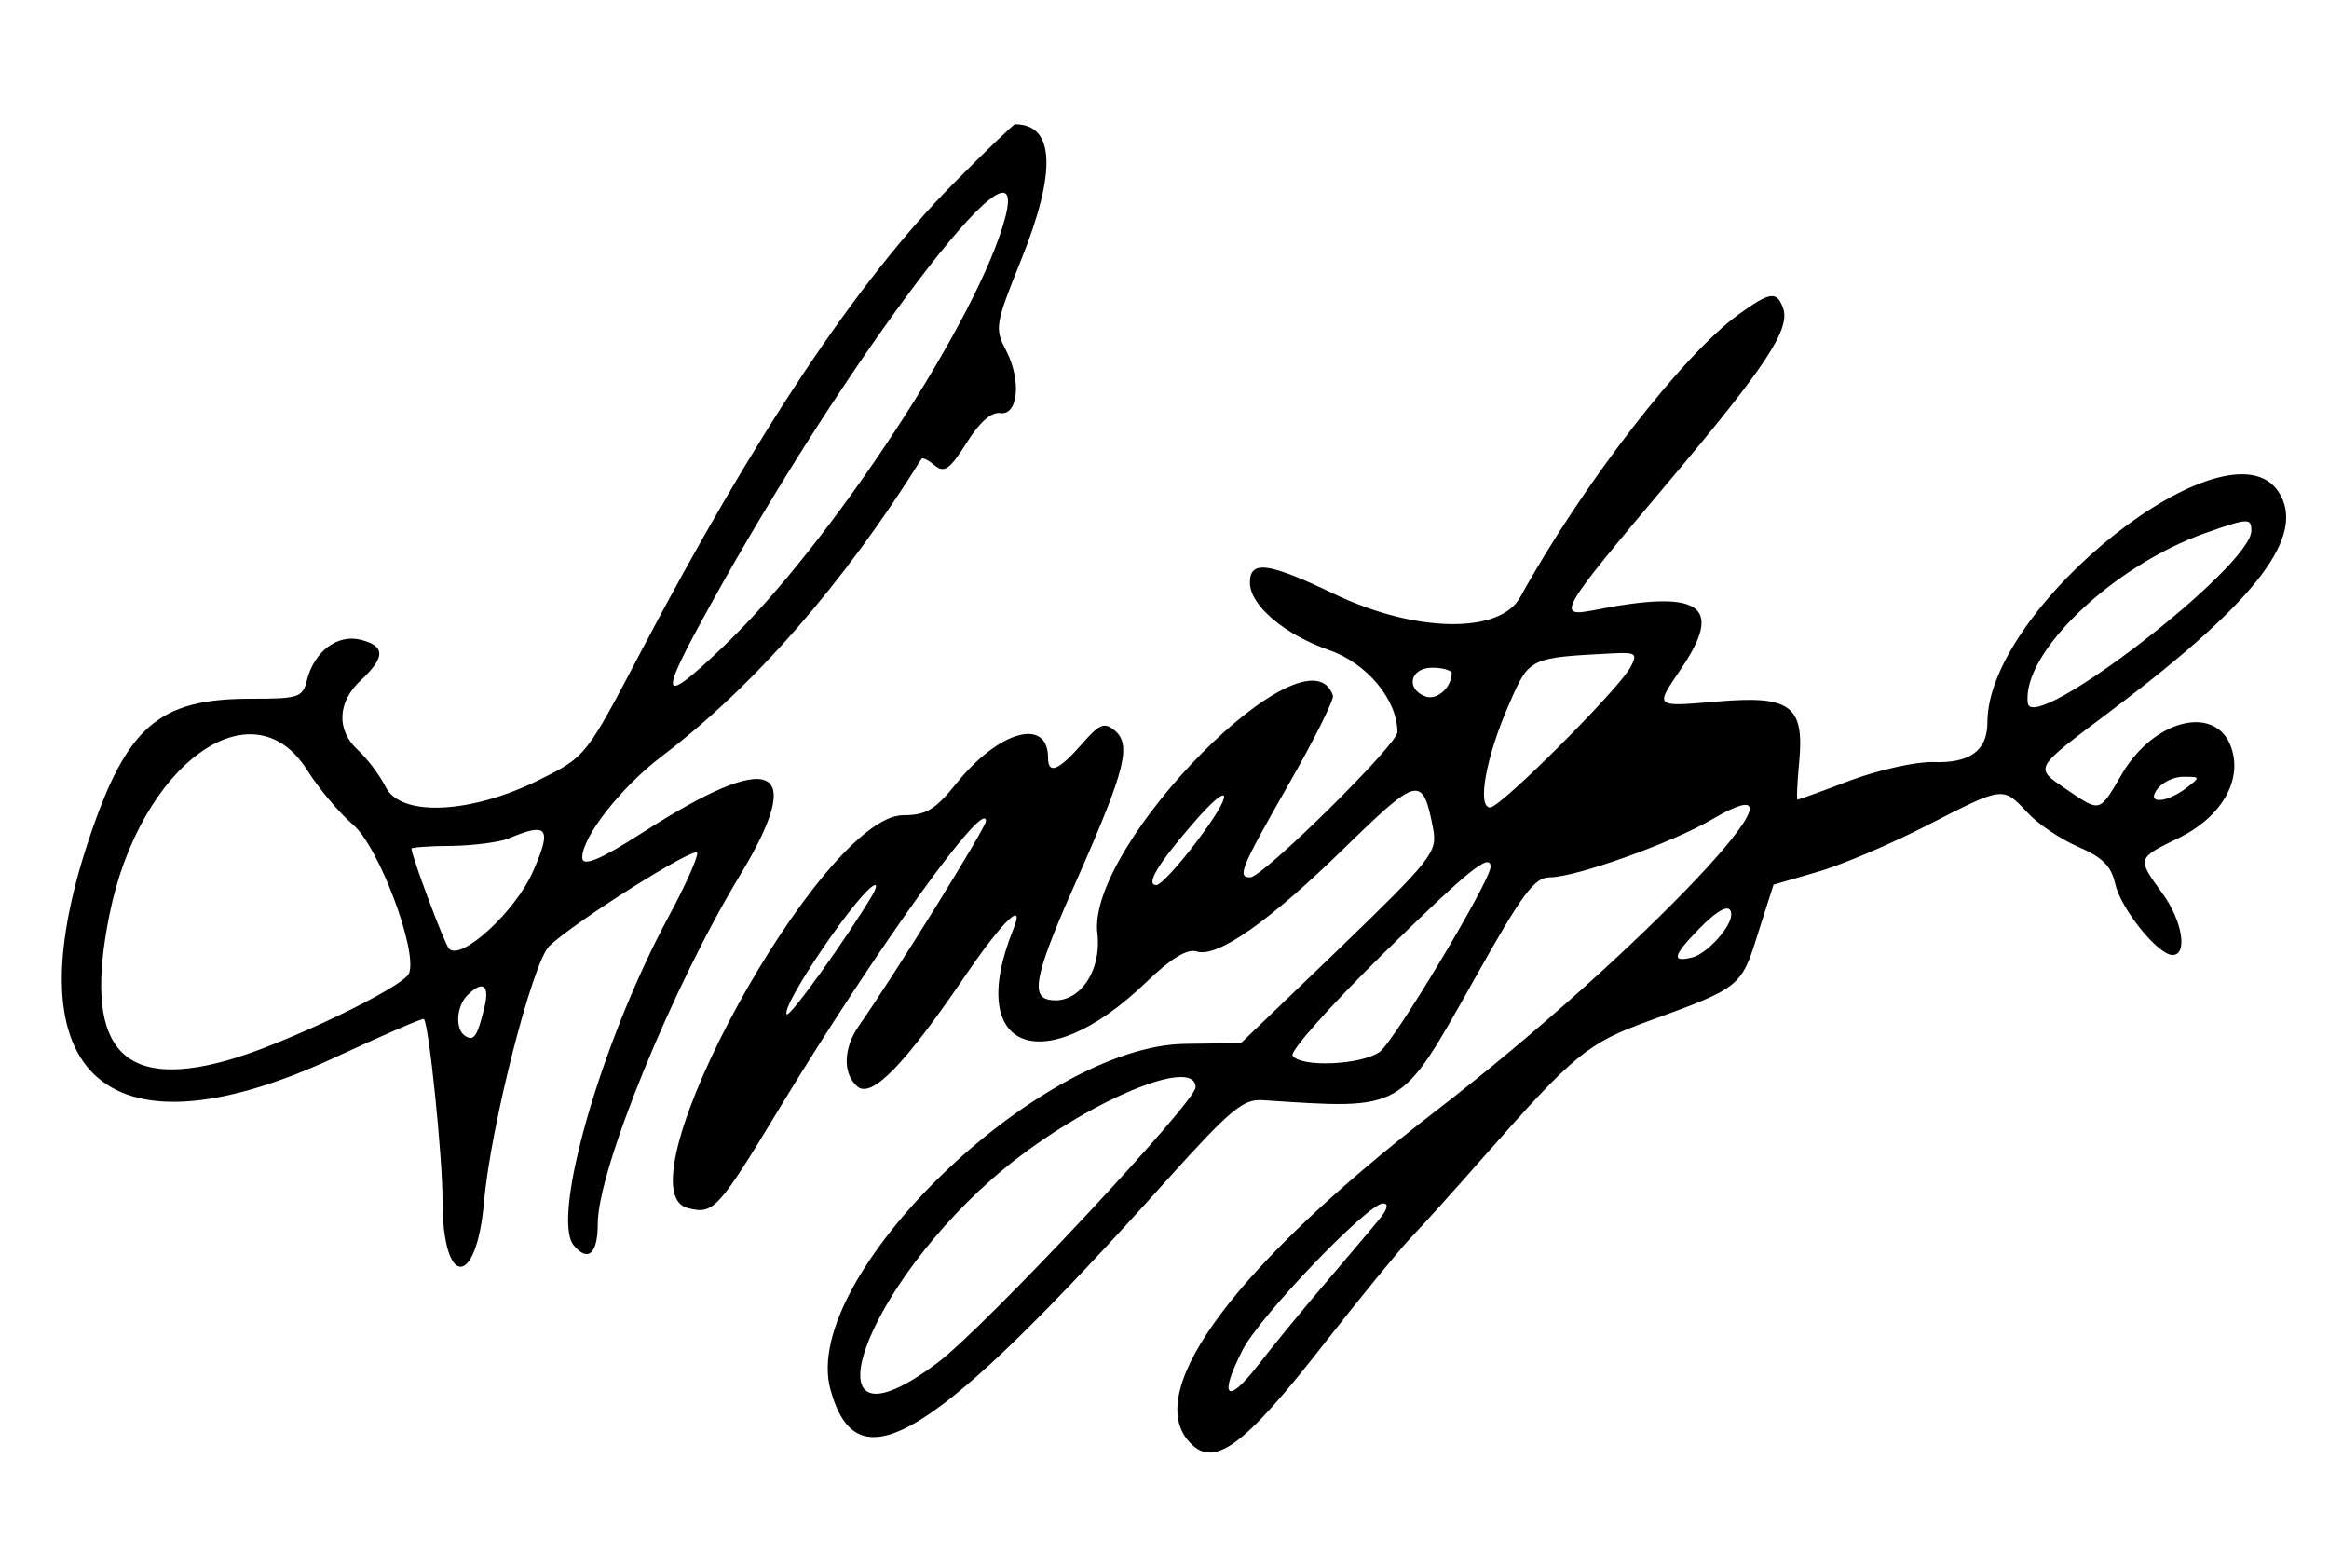
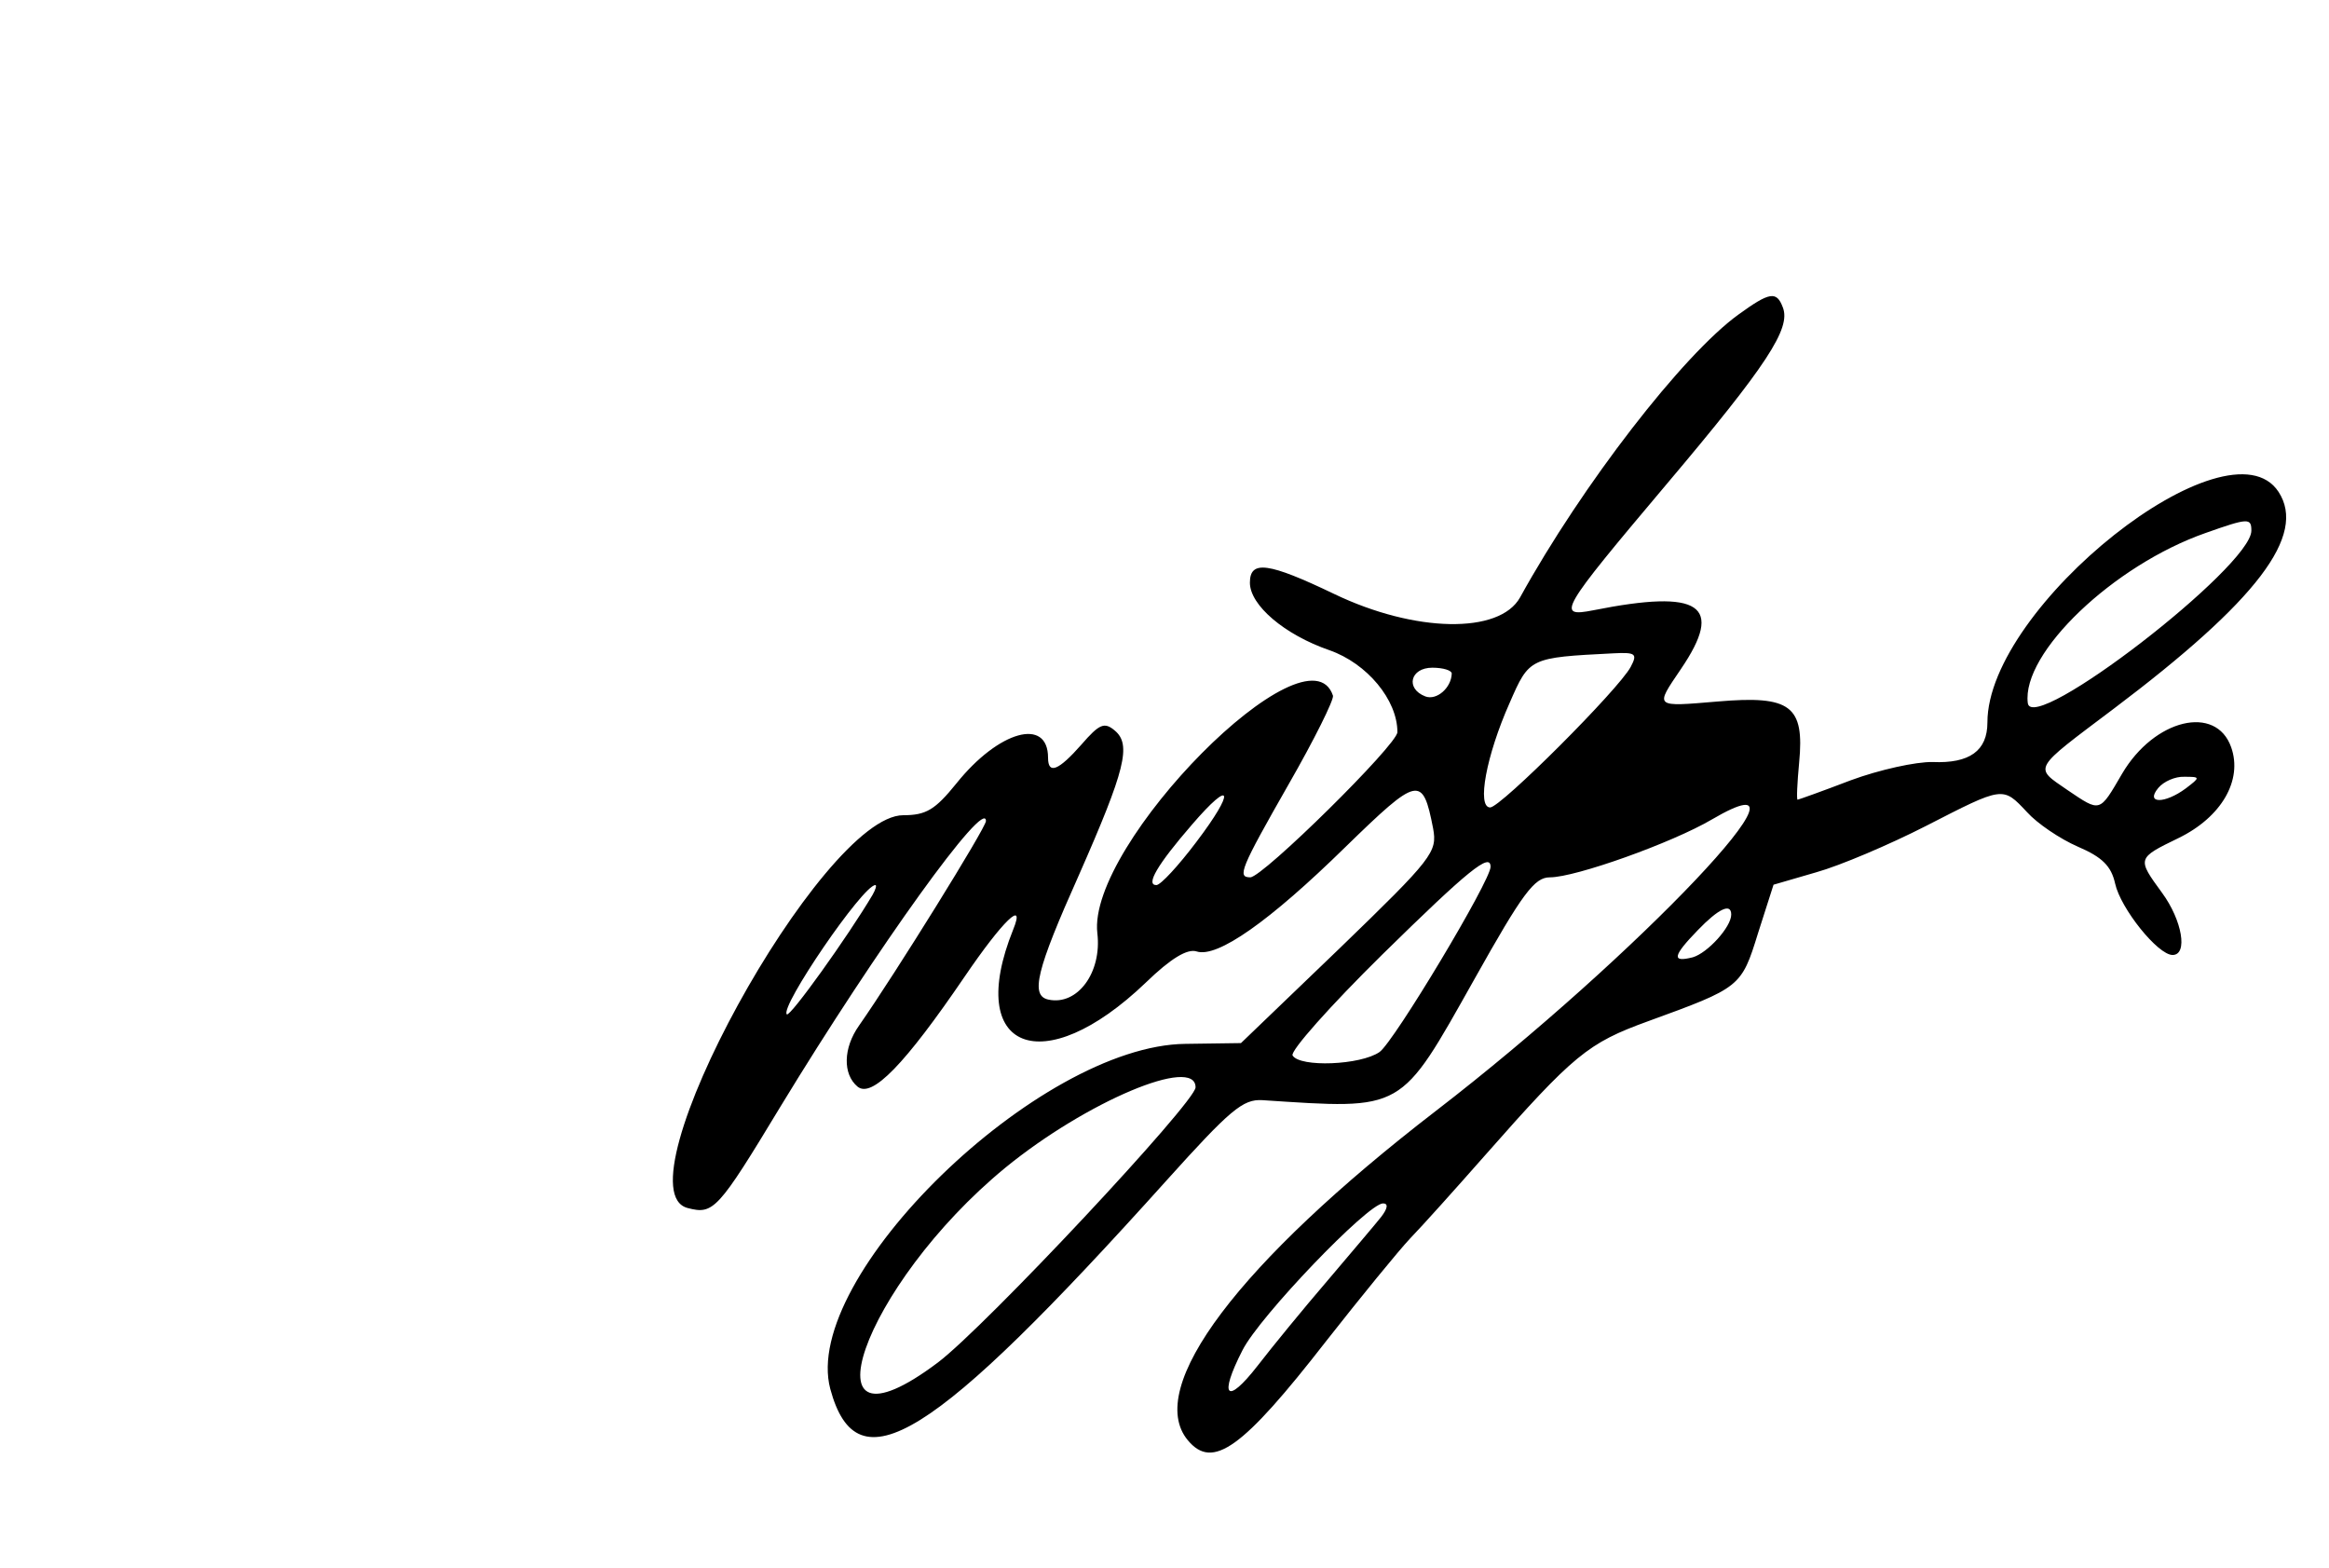
<svg xmlns="http://www.w3.org/2000/svg" version="1.0" width="300pt" height="202pt" viewBox="0 0 300 202" preserveAspectRatio="xMidYMid meet">
  <g transform="translate(0,202) scale(0.05,-0.05)" fill="#000000" stroke="none">
-     <path d="M2454 3565 c-246 -250 -508 -643 -803 -1204 -140 -267 -142 -270 -256 -327 -177 -90 -361 -100 -401 -22 -16 32 -49 75 -72 96 -56 51 -53 124 8 180 63 59 63 88 -1 104 -60 15 -119 -30 -138 -103 -11 -46 -21 -49 -146 -49 -237 0 -319 -72 -416 -362 -205 -617 51 -837 649 -555 115 53 211 95 214 92 13 -13 48 -353 48 -467 0 -226 87 -229 107 -4 17 196 125 617 168 659 65 62 375 258 381 240 3 -9 -30 -84 -74 -165 -173 -321 -303 -774 -244 -846 37 -44 62 -22 62 56 0 139 194 614 368 900 172 285 82 323 -253 107 -109 -70 -155 -89 -155 -64 0 54 101 182 205 261 236 179 468 444 669 766 3 4 18 -3 34 -17 25 -20 39 -10 82 58 33 53 64 80 86 77 47 -8 56 84 16 161 -30 57 -28 68 38 232 93 230 87 351 -15 351 -4 0 -77 -70 -161 -155z m137 -80 c-65 -259 -451 -848 -729 -1112 -163 -155 -168 -137 -31 110 350 634 823 1257 760 1002z m-1799 -1430 c30 -47 82 -109 117 -139 66 -55 167 -324 145 -383 -14 -36 -325 -185 -470 -225 -277 -77 -370 39 -302 376 78 387 369 598 510 371z m581 -260 c-45 -103 -185 -231 -216 -199 -12 12 -97 240 -97 258 0 3 47 7 105 7 58 1 123 10 145 19 101 43 113 28 63 -85z m-125 -350 c-18 -74 -27 -88 -49 -74 -27 16 -24 76 5 105 40 40 58 27 44 -31z" />
    <path d="M4479 3230 c-143 -103 -403 -439 -563 -729 -53 -95 -271 -91 -479 9 -169 81 -217 88 -217 29 0 -58 89 -134 205 -174 97 -34 175 -128 175 -211 0 -32 -347 -374 -379 -374 -34 0 -26 21 99 240 66 115 117 218 114 228 -64 192 -634 -383 -607 -612 12 -101 -51 -187 -126 -171 -47 10 -32 74 79 322 119 270 135 335 92 371 -27 23 -40 17 -86 -36 -59 -67 -86 -78 -86 -34 0 105 -127 70 -236 -66 -55 -68 -78 -82 -137 -82 -211 0 -740 -966 -555 -1012 66 -17 77 -6 239 262 250 411 529 798 529 735 0 -17 -234 -394 -327 -527 -41 -58 -42 -125 -4 -157 37 -31 122 57 276 283 98 144 158 202 125 121 -125 -311 76 -391 342 -136 64 62 107 88 131 80 53 -17 187 77 383 269 188 183 199 186 226 48 11 -61 0 -76 -241 -309 l-254 -244 -143 -2 c-378 -4 -992 -601 -915 -889 69 -255 261 -136 867 538 163 181 196 209 246 206 367 -24 353 -32 546 311 125 223 155 263 195 263 66 0 315 89 417 149 316 185 -192 -351 -710 -750 -509 -392 -752 -714 -640 -849 64 -77 140 -23 357 256 88 112 185 231 216 264 32 33 118 129 192 213 230 261 266 290 420 346 239 87 241 88 284 227 l40 125 110 32 c61 17 188 71 282 119 201 103 198 103 261 36 26 -29 85 -69 131 -89 63 -27 86 -50 96 -95 14 -64 110 -184 148 -184 40 0 25 89 -27 160 -65 89 -65 89 42 141 111 54 166 149 136 234 -39 111 -198 73 -281 -68 -59 -101 -55 -100 -141 -42 -87 60 -92 50 119 209 370 279 498 447 425 559 -129 197 -750 -295 -750 -594 0 -73 -46 -106 -141 -102 -43 1 -138 -20 -211 -47 -73 -28 -135 -50 -137 -50 -3 0 -1 43 4 96 14 146 -22 173 -209 157 -166 -14 -163 -16 -96 83 113 166 51 207 -225 152 -97 -19 -87 -2 187 323 261 309 322 403 301 457 -16 43 -34 40 -114 -18z m1321 -557 c0 -93 -566 -529 -576 -444 -16 129 221 355 458 438 110 39 118 39 118 6z m-1599 -351 c-31 -58 -335 -362 -362 -362 -35 0 -10 134 50 269 51 117 51 117 267 128 58 3 63 -1 45 -35z m-461 -17 c-1 -37 -39 -70 -68 -59 -52 20 -39 74 18 74 28 0 50 -7 50 -15z m1891 -296 c-54 -40 -105 -40 -71 1 14 17 44 30 67 29 42 0 42 -1 4 -30z m-2549 -138 c-46 -61 -92 -111 -103 -111 -28 0 2 52 92 156 104 121 112 88 11 -45z m758 -64 c0 -36 -249 -451 -286 -477 -49 -34 -205 -40 -224 -9 -7 11 97 128 231 260 222 218 279 264 279 226z m-1592 -72 c-64 -108 -213 -316 -221 -308 -19 18 196 333 228 333 4 0 1 -11 -7 -25z m2212 -51 c0 -32 -61 -99 -99 -110 -55 -14 -52 3 13 70 53 55 86 71 86 40z m-1380 -445 c0 -38 -542 -617 -664 -709 -358 -269 -195 199 174 502 208 170 490 289 490 207z m478 -334 c-15 -19 -78 -93 -139 -165 -61 -71 -142 -170 -179 -218 -80 -103 -101 -81 -39 40 44 87 323 378 362 378 14 0 12 -13 -5 -35z" />
  </g>
</svg>